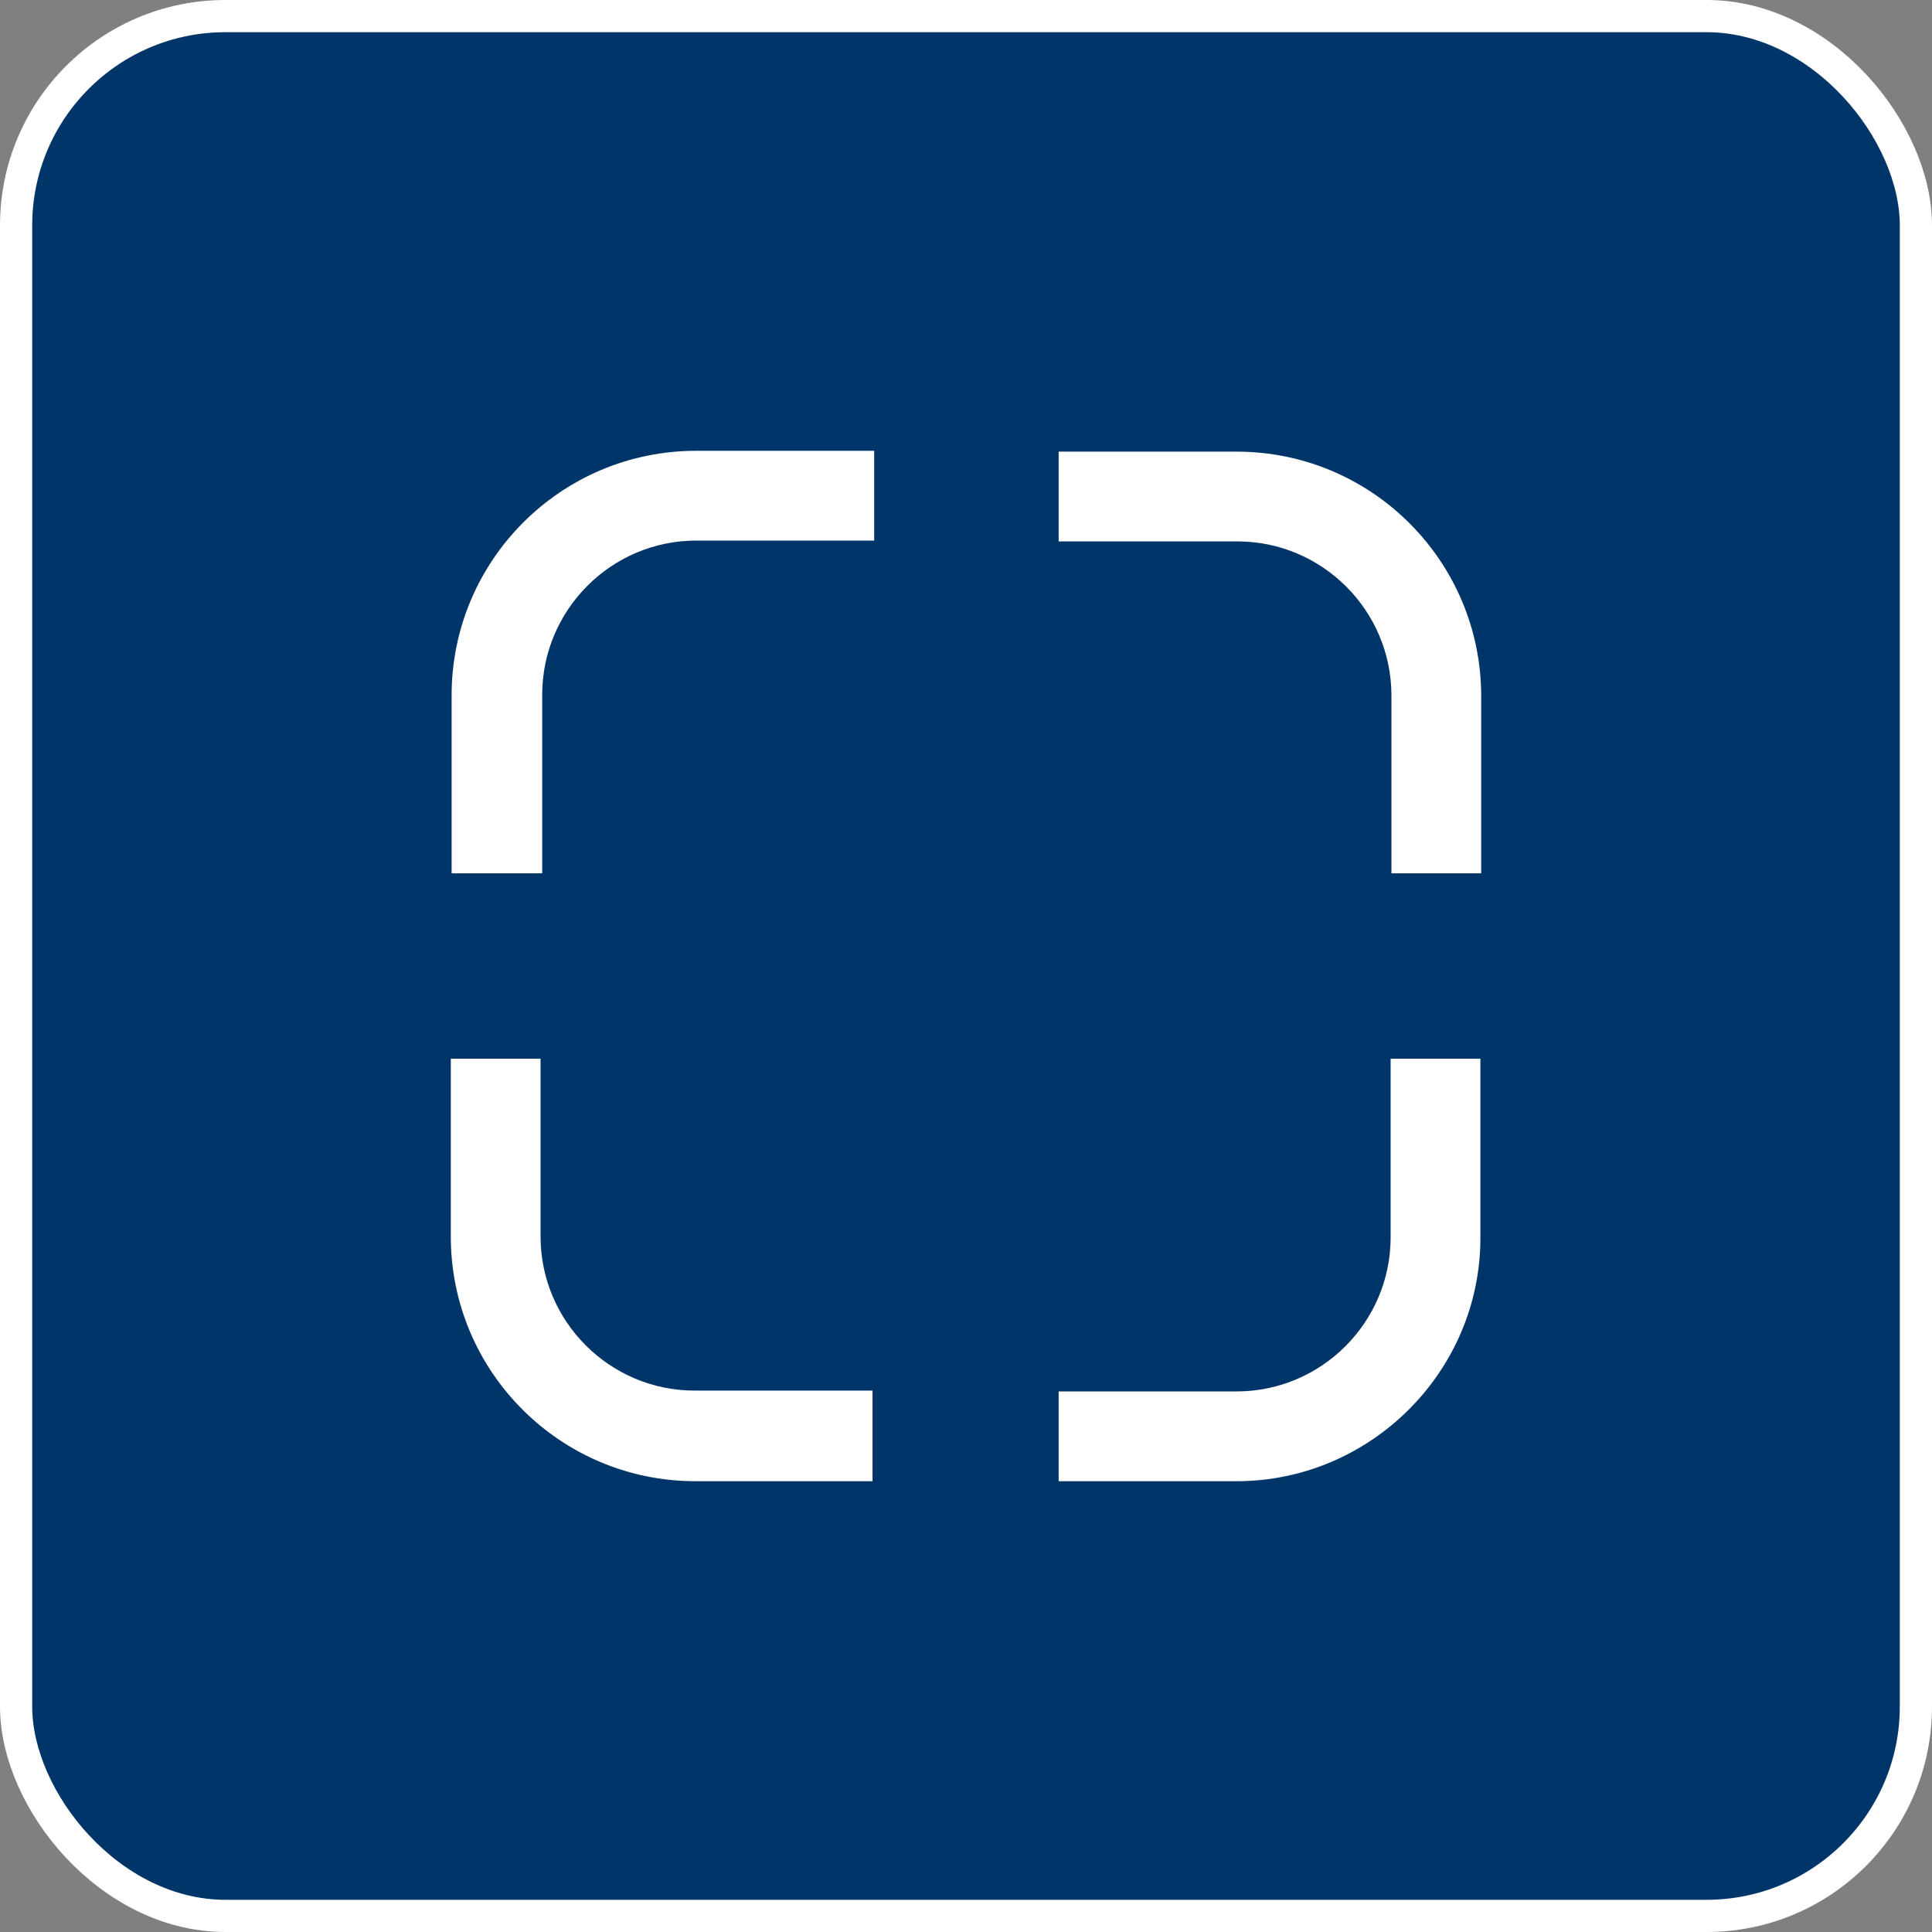
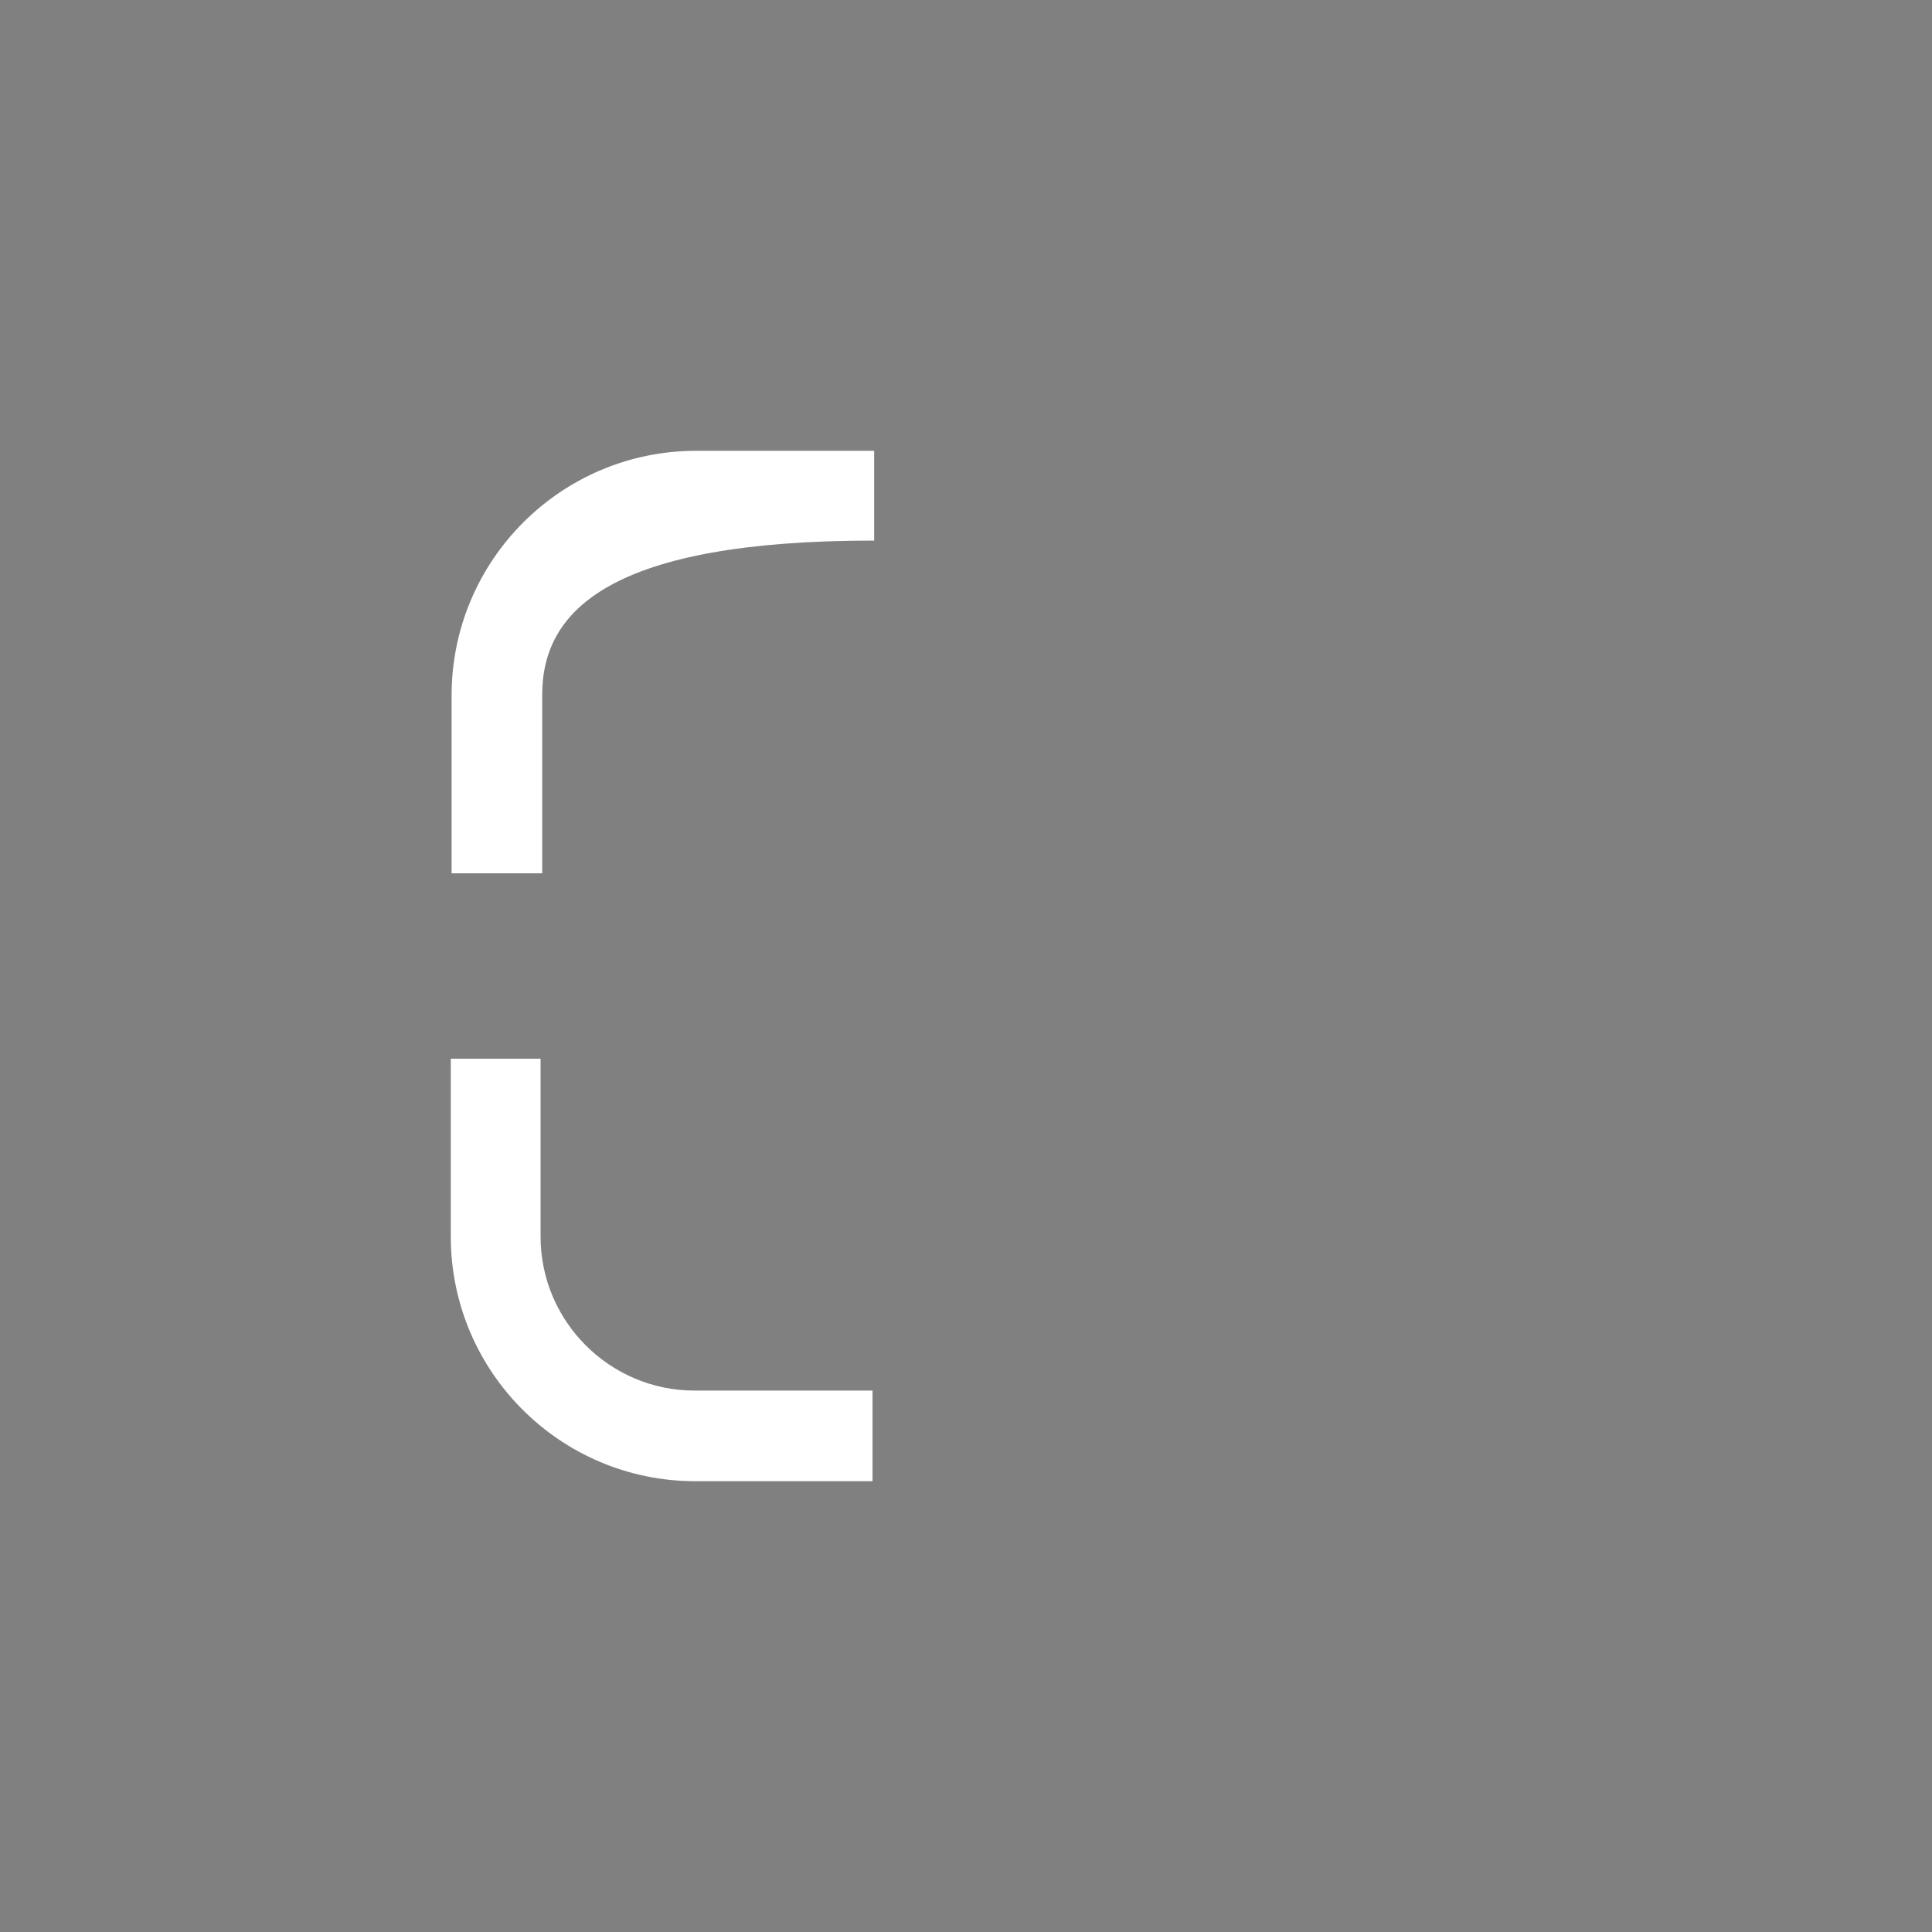
<svg xmlns="http://www.w3.org/2000/svg" width="60" height="60" viewBox="0 0 60 60" fill="none">
  <rect x="0" y="0" width="60" height="60" fill="#808080" stroke="none" />
-   <rect x="0.5" y="0.5" width="59" height="59" rx="6.5" fill="#003569" stroke="white" />
-   <rect width="32" height="32" transform="translate(14 14)" fill="#003569" />
  <path d="M27.122 46H21.597C17.402 46 14 42.598 14 38.403V32.878H16.788V38.403C16.788 41.038 18.937 43.186 21.572 43.186H27.097V46H27.122Z" fill="white" />
-   <path d="M38.403 46H32.878V43.212H38.403C41.038 43.212 43.187 41.063 43.187 38.428V32.878H45.975V38.403C46 42.572 42.573 46 38.403 46Z" fill="white" />
-   <path d="M46 27.122H43.212V21.597C43.212 18.962 41.063 16.814 38.429 16.814H32.878V14.026H38.403C42.598 14.026 46 17.428 46 21.623V27.122Z" fill="white" />
-   <path d="M16.814 27.122H14.025V21.597C14.025 17.402 17.427 14 21.622 14H27.148V16.788H21.622C18.988 16.788 16.839 18.937 16.839 21.572V27.122H16.814Z" fill="white" />
+   <path d="M16.814 27.122H14.025V21.597C14.025 17.402 17.427 14 21.622 14H27.148V16.788C18.988 16.788 16.839 18.937 16.839 21.572V27.122H16.814Z" fill="white" />
</svg>